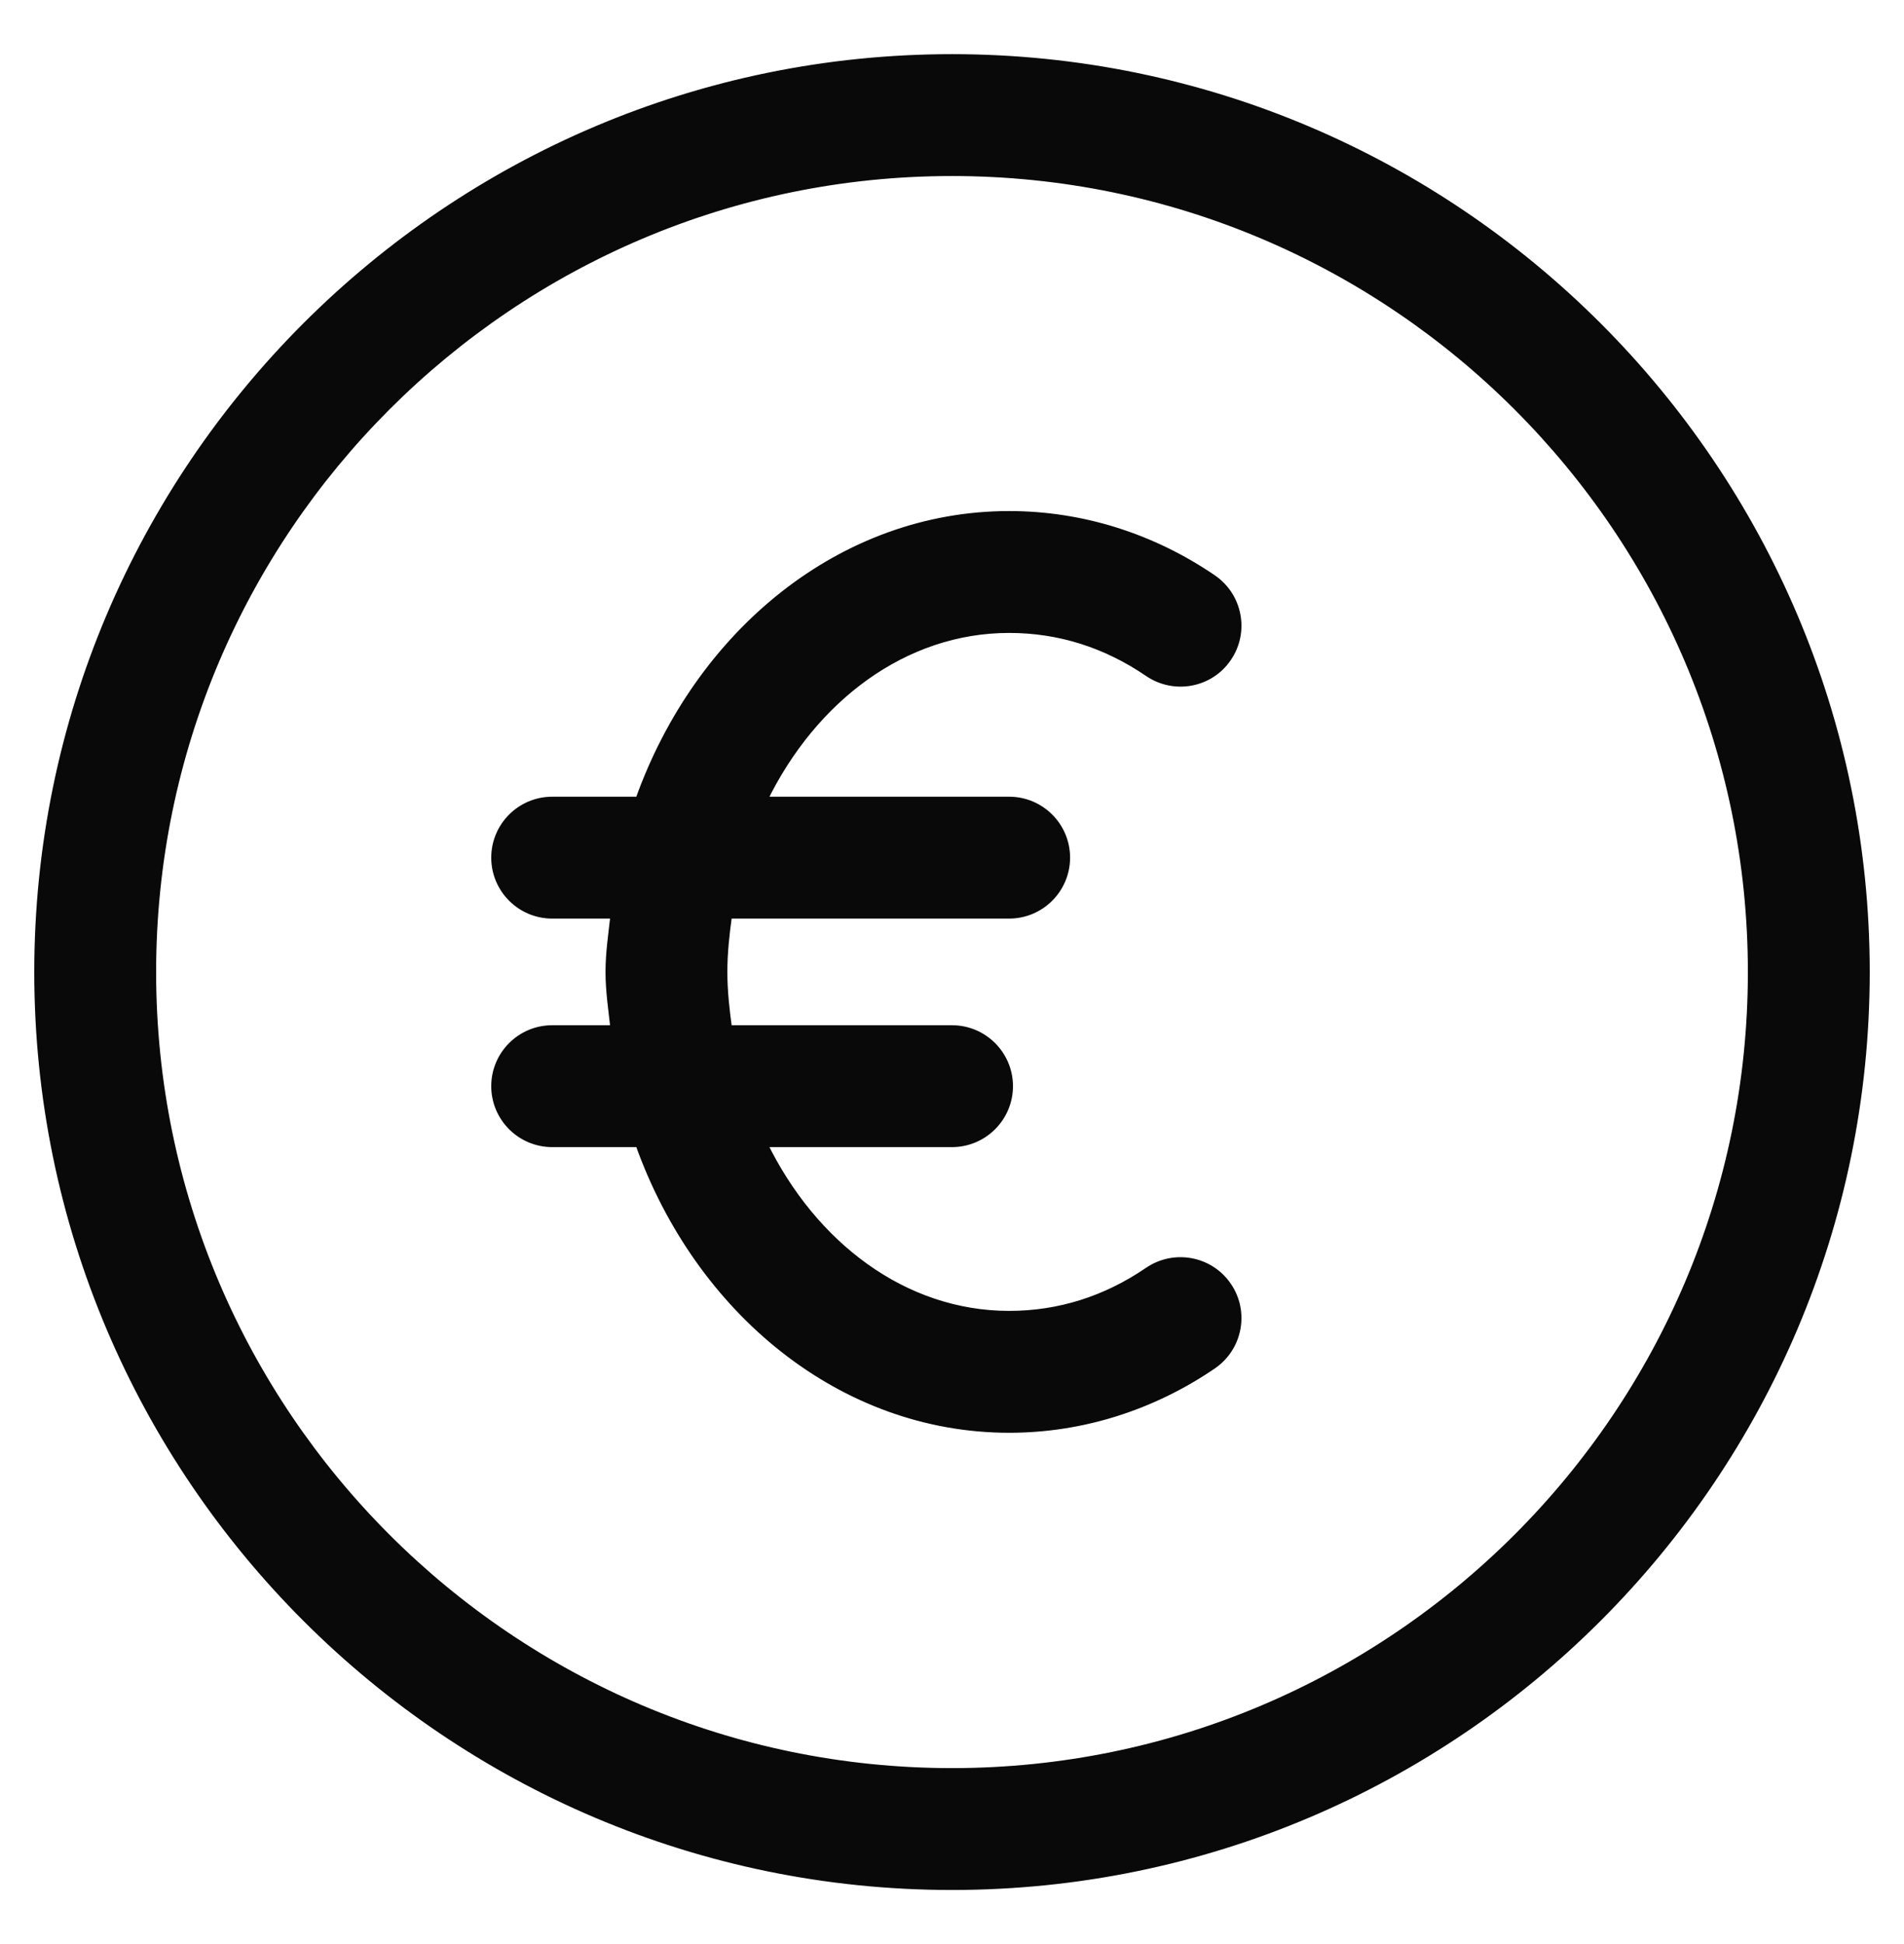
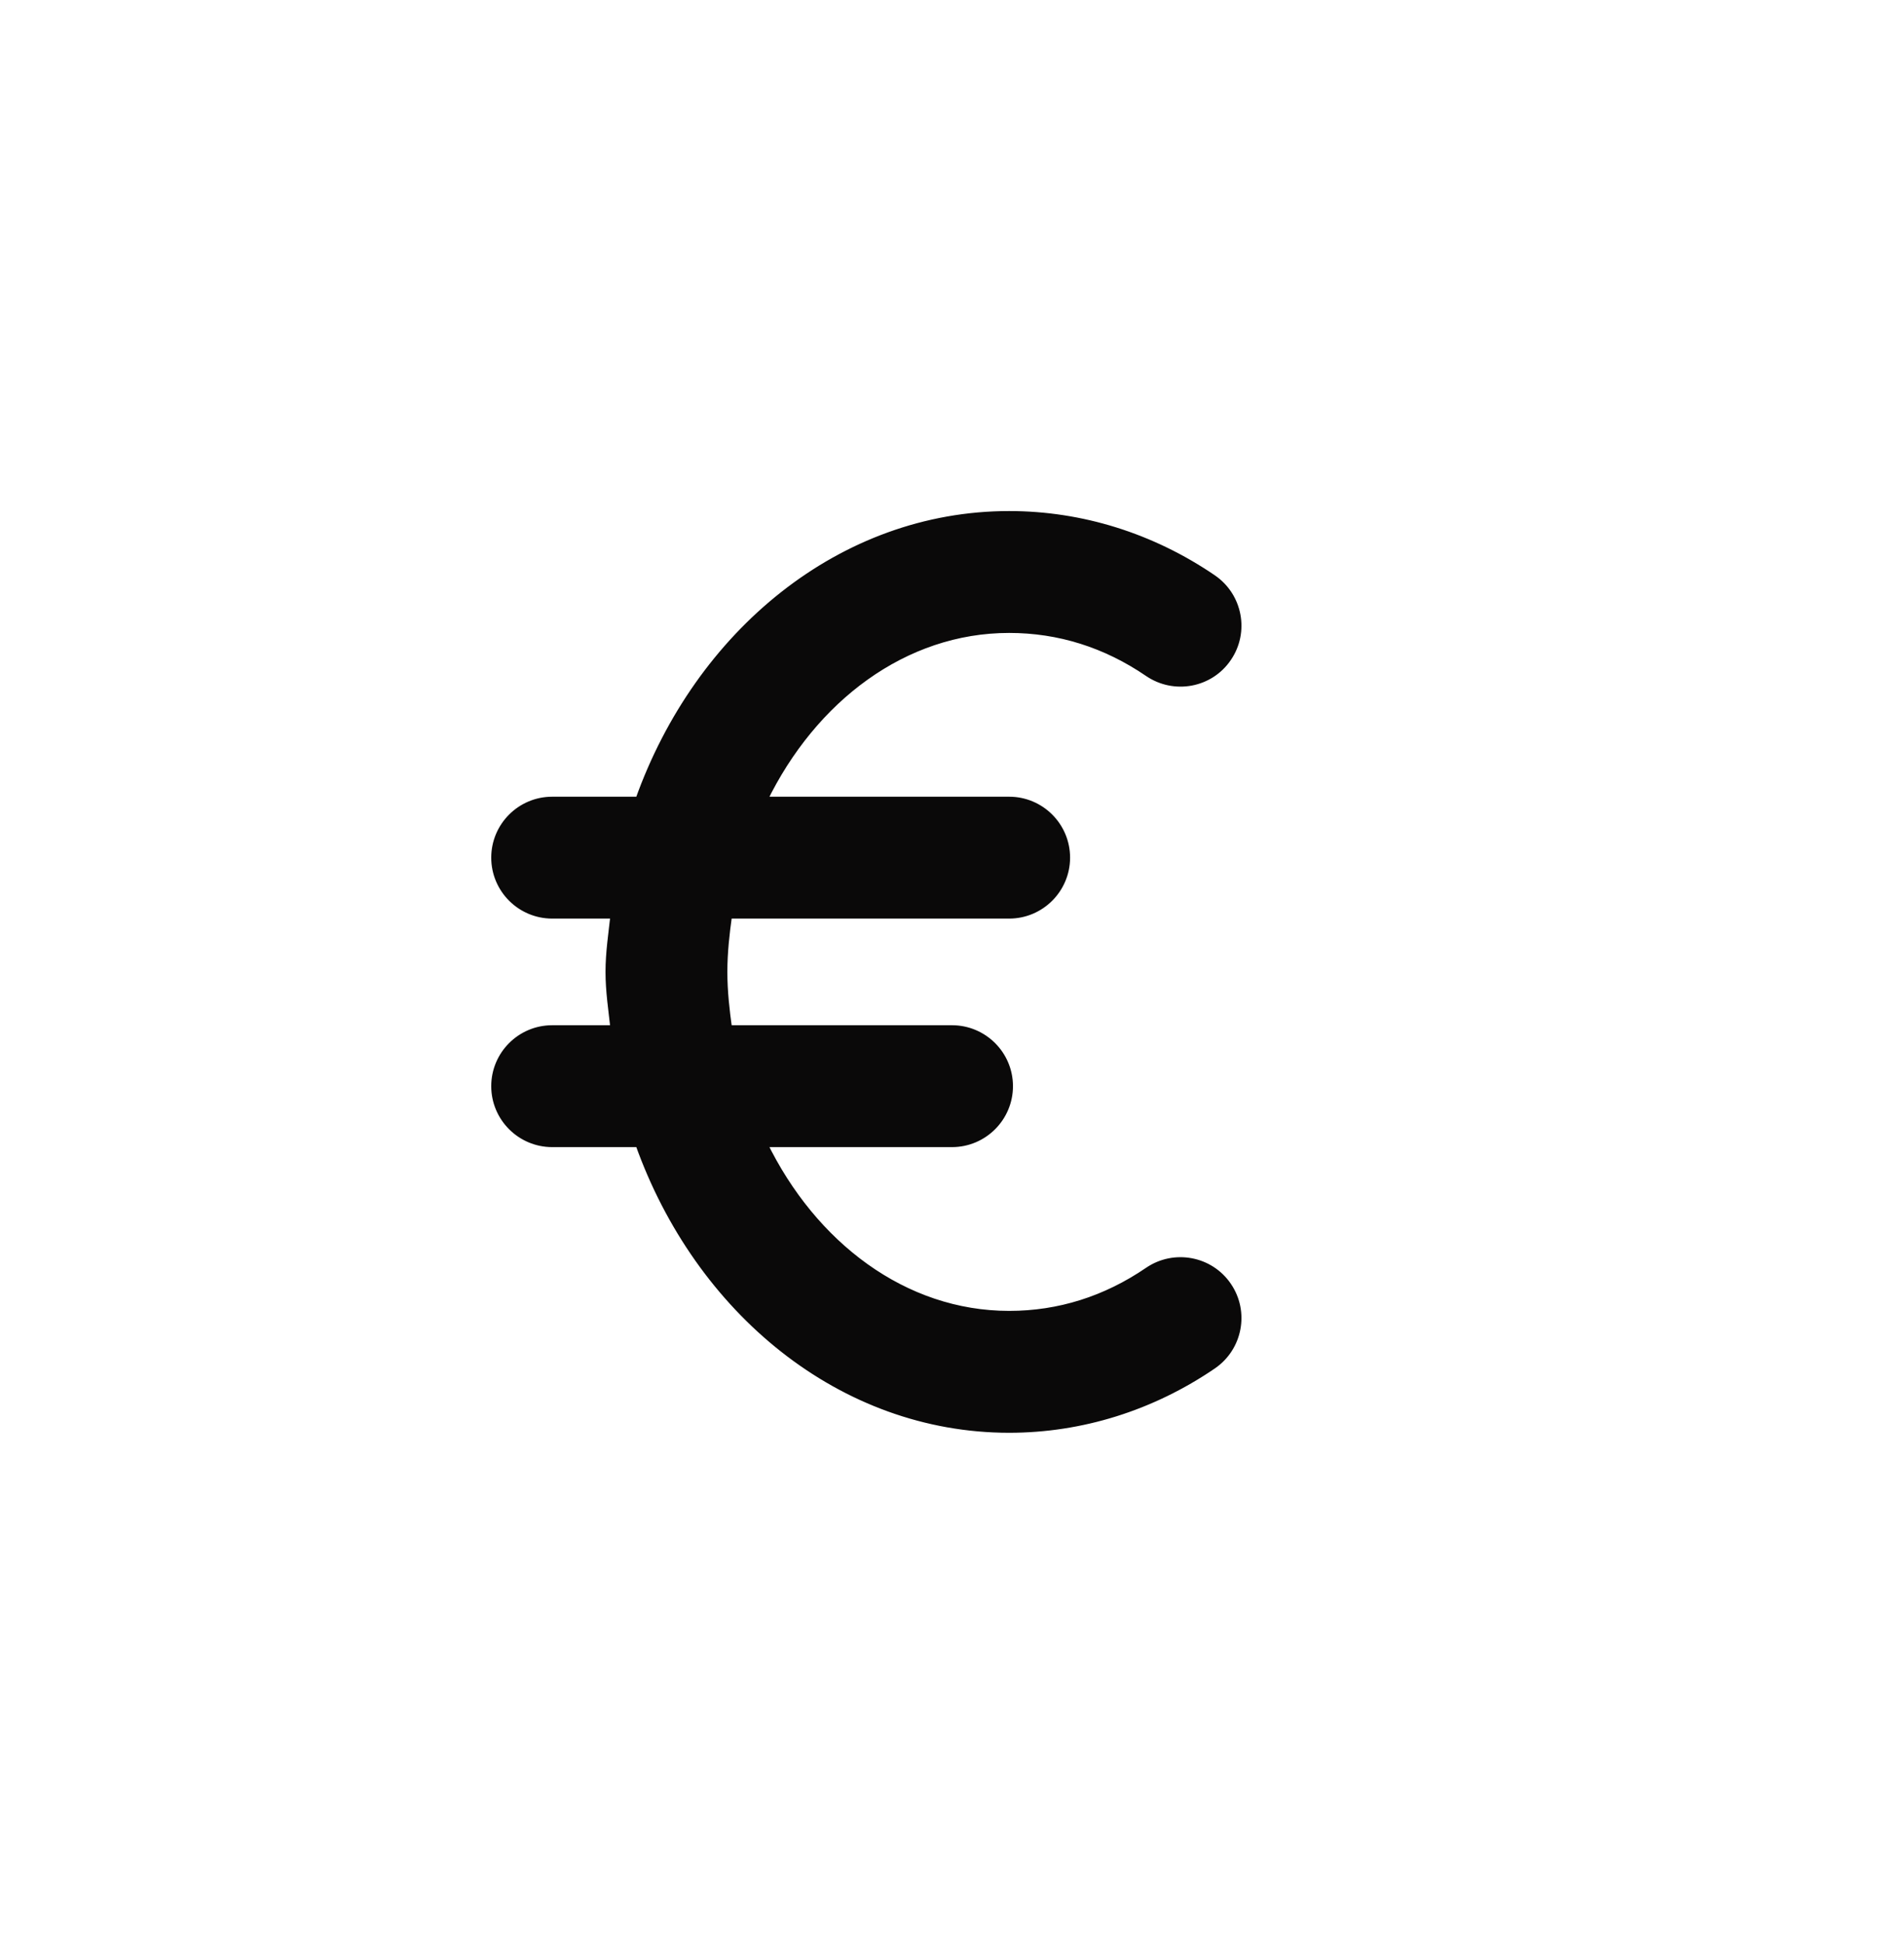
<svg xmlns="http://www.w3.org/2000/svg" width="48" height="49" viewBox="0 0 48 49" fill="none">
-   <path d="M24 1.461C11.296 1.461 0.96 11.797 0.96 24.501C0.96 37.205 11.296 47.541 24 47.541C36.704 47.541 47.04 37.205 47.04 24.501C47.04 11.797 36.704 1.461 24 1.461ZM24 44.661C12.883 44.661 3.84 35.618 3.84 24.501C3.84 13.384 12.883 4.341 24 4.341C35.117 4.341 44.16 13.384 44.16 24.501C44.16 35.618 35.117 44.661 24 44.661Z" fill="#0a0909" stroke="#0a0909" stroke-width="0.192" />
  <path d="M28.948 32.033C27.877 32.765 26.696 33.137 25.441 33.137C22.788 33.137 20.49 31.386 19.243 28.817H24C24.795 28.817 25.441 28.171 25.441 27.377C25.441 26.582 24.795 25.937 24 25.937H18.361C18.295 25.467 18.241 24.989 18.241 24.497C18.241 24.004 18.295 23.526 18.361 23.057H25.441C26.235 23.057 26.881 22.411 26.881 21.617C26.881 20.822 26.235 20.177 25.441 20.177H19.243C20.49 17.608 22.788 15.857 25.441 15.857C26.696 15.857 27.877 16.228 28.948 16.96C29.605 17.406 30.503 17.242 30.95 16.582C31.399 15.926 31.229 15.03 30.573 14.581C29.035 13.532 27.261 12.977 25.441 12.977C21.221 12.977 17.61 15.963 16.109 20.177H13.921C13.126 20.177 12.48 20.822 12.48 21.617C12.48 22.411 13.126 23.057 13.921 23.057H15.487C15.435 23.535 15.361 24.004 15.361 24.497C15.361 24.989 15.435 25.459 15.487 25.937H13.921C13.126 25.937 12.48 26.582 12.48 27.377C12.48 28.171 13.126 28.817 13.921 28.817H16.109C17.61 33.03 21.221 36.017 25.441 36.017C27.261 36.017 29.035 35.461 30.573 34.412C31.229 33.963 31.399 33.067 30.95 32.411C30.503 31.754 29.605 31.587 28.948 32.033Z" fill="#0a0909" stroke="#0a0909" stroke-width="0.192" />
</svg>